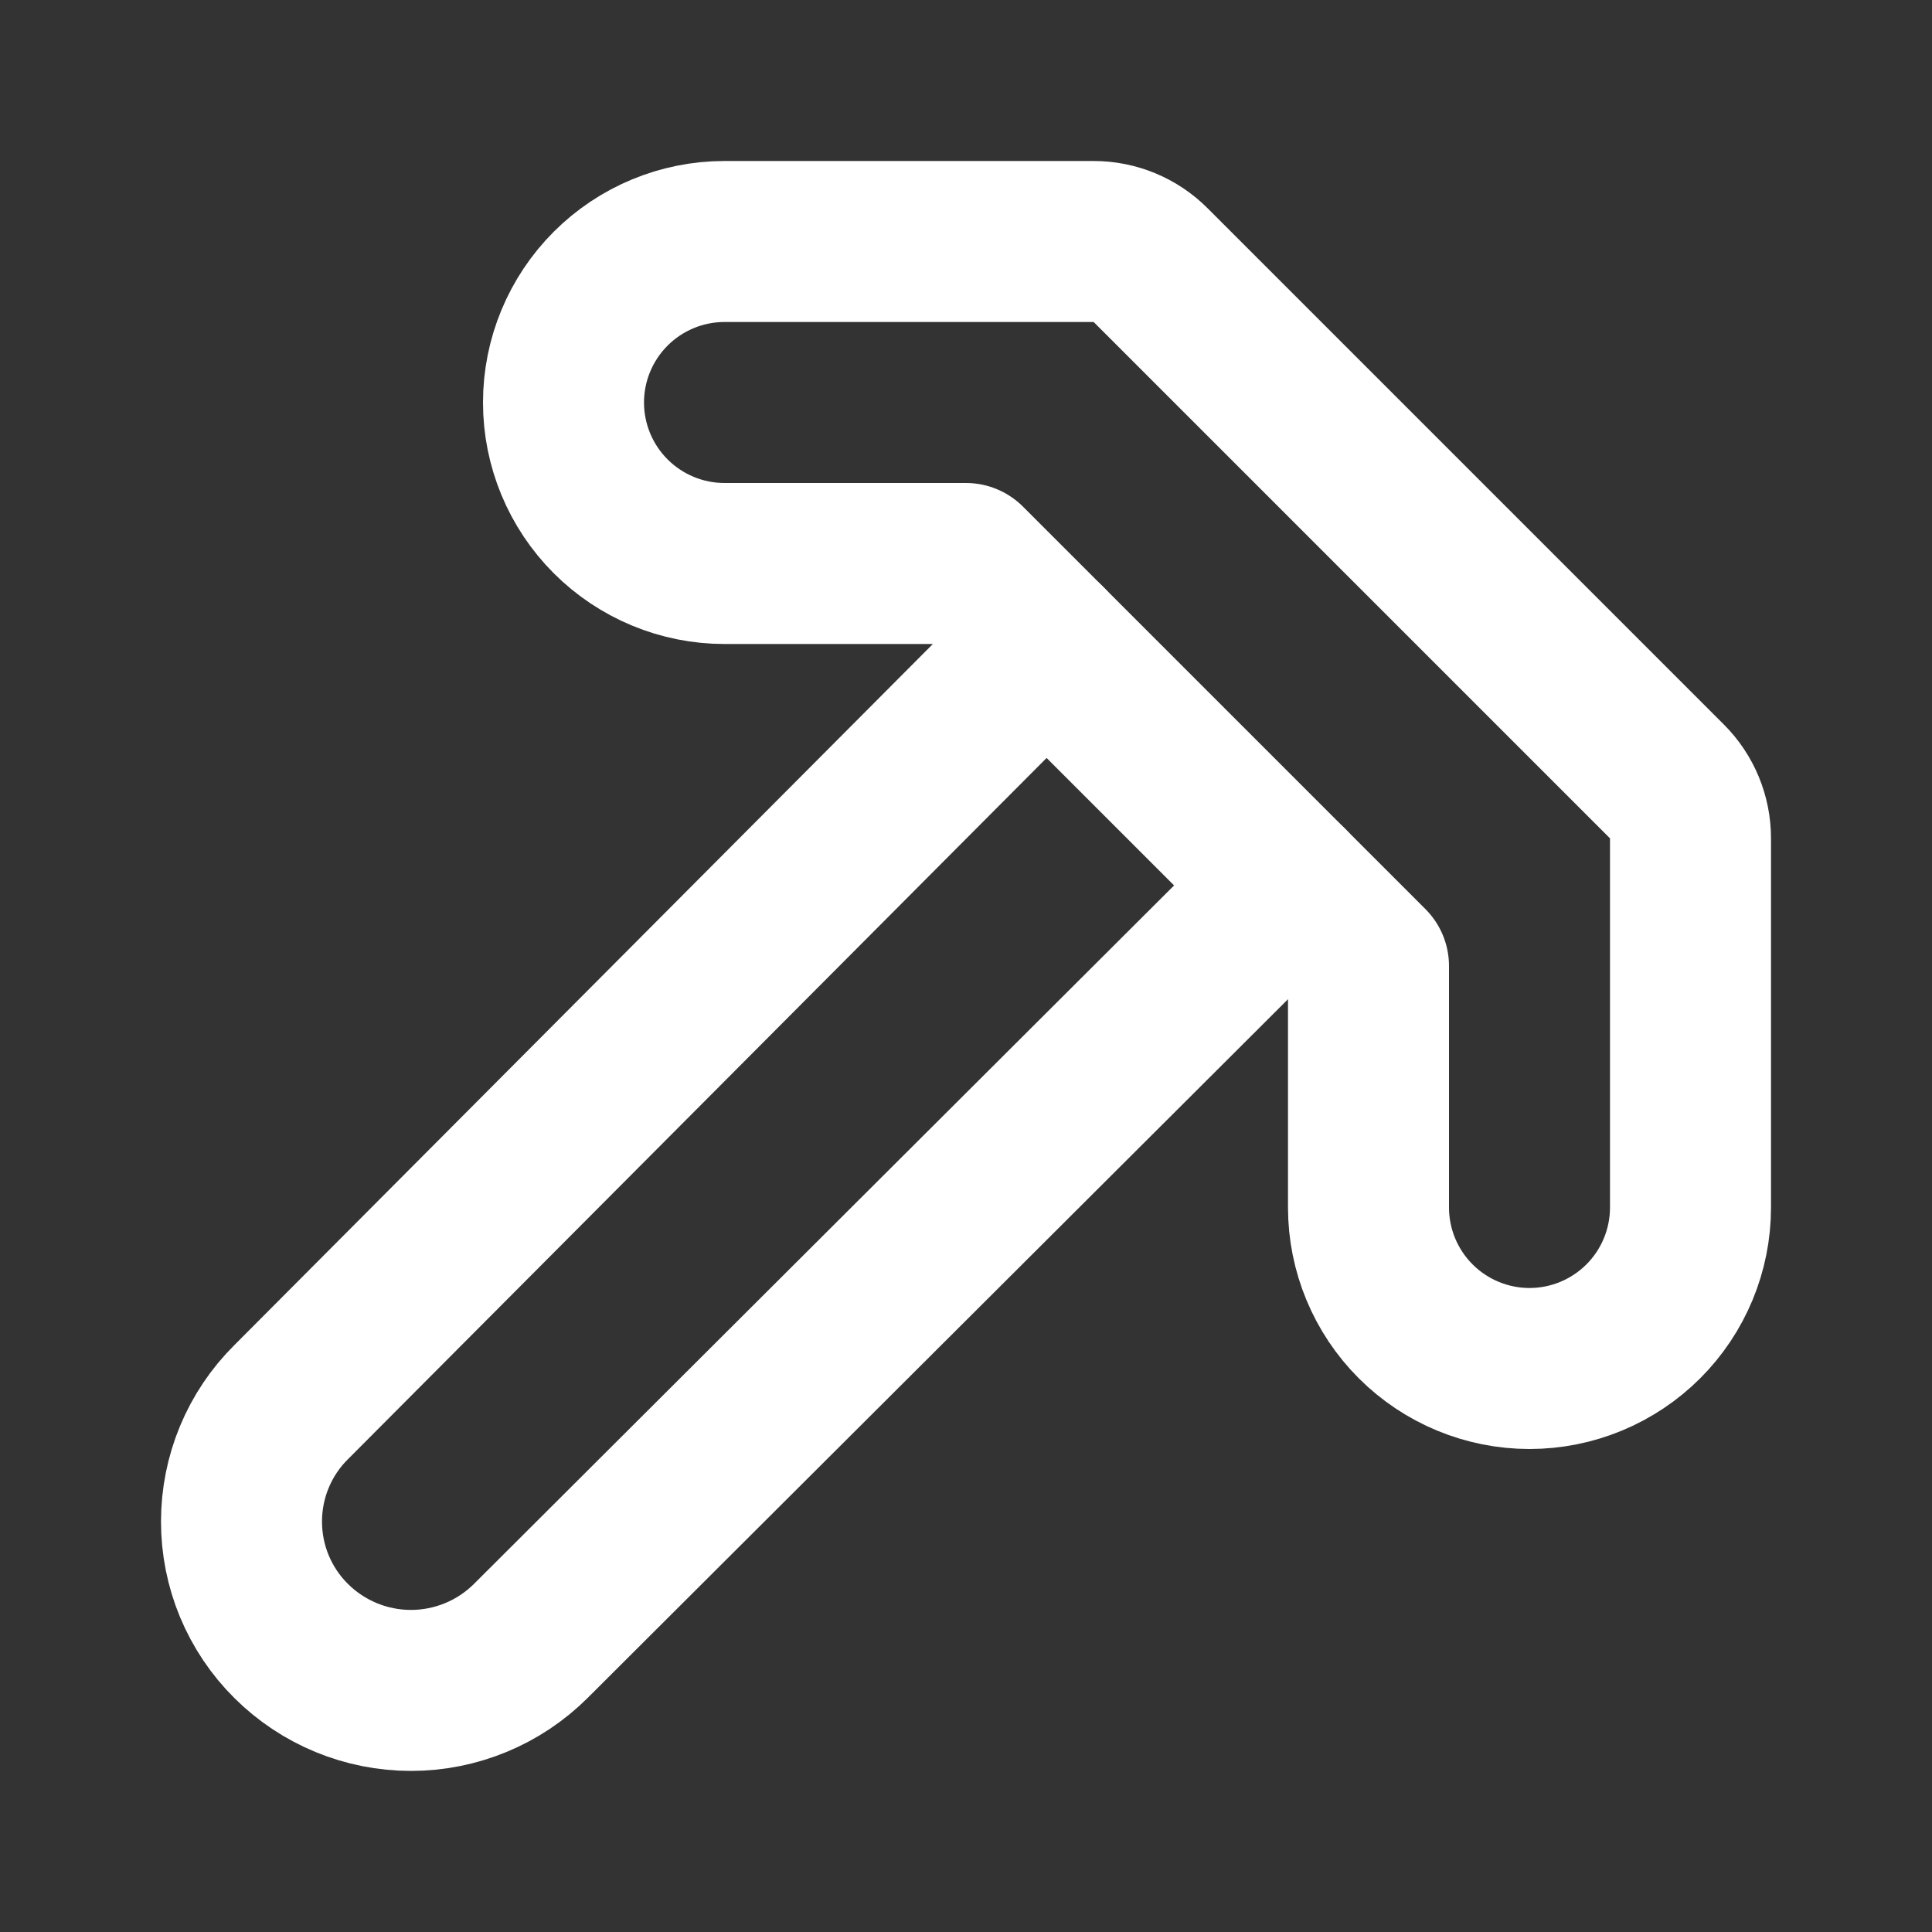
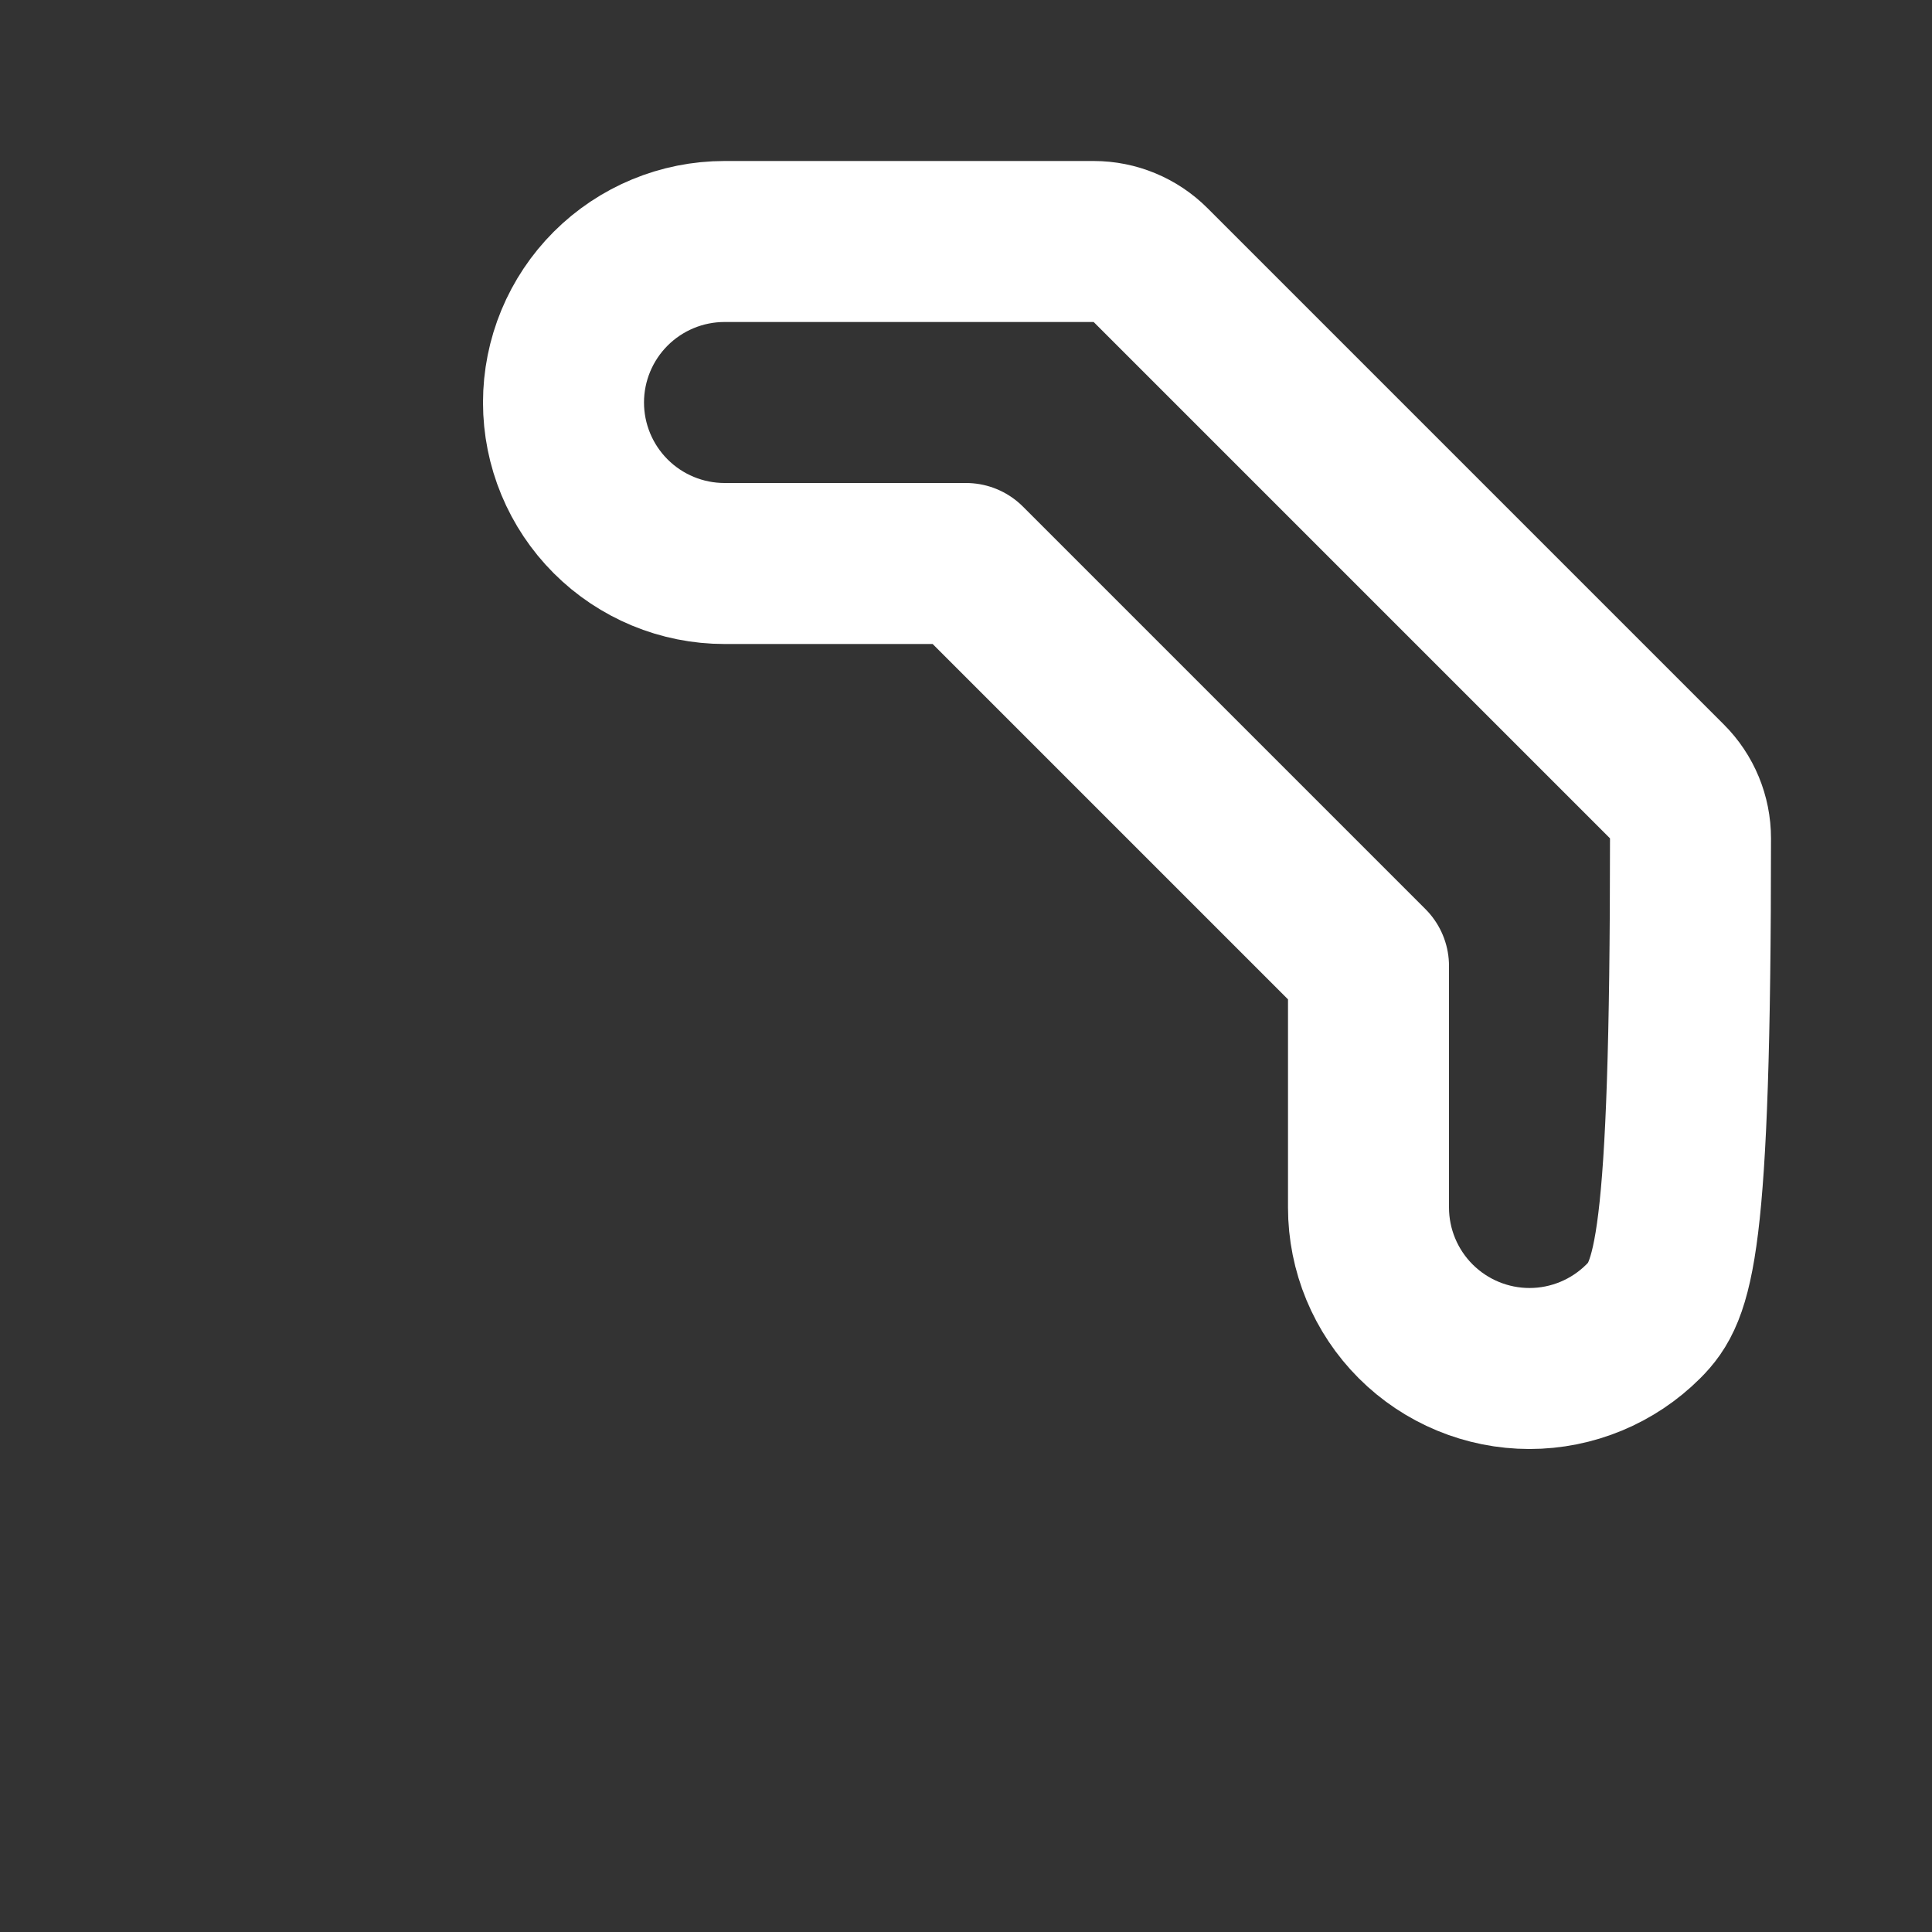
<svg xmlns="http://www.w3.org/2000/svg" width="24" height="24" viewBox="0 0 24 24" fill="none">
  <rect x="0" y="0" width="24" height="24" fill="#333333" stroke="none" />
-   <path d="M13 8L3.617 17.418C3.421 17.612 3.266 17.843 3.16 18.098C3.054 18.353 3 18.626 3 18.901C3 19.177 3.054 19.45 3.16 19.705C3.266 19.959 3.421 20.191 3.617 20.385C4.012 20.778 4.547 20.999 5.105 20.999C5.663 20.999 6.198 20.778 6.593 20.385L16 11" stroke="white" stroke-width="2" stroke-linecap="round" stroke-linejoin="round" />
-   <path d="M9 3H13.586C13.851 3 14.105 3.105 14.293 3.293L20.707 9.707C20.895 9.894 21 10.149 21 10.414V15C21 15.53 20.789 16.039 20.414 16.414C20.039 16.789 19.53 17 19 17C18.47 17 17.961 16.789 17.586 16.414C17.211 16.039 17 15.53 17 15V12L12 7H9C8.47 7 7.961 6.789 7.586 6.414C7.211 6.039 7 5.53 7 5C7 4.47 7.211 3.961 7.586 3.586C7.961 3.211 8.47 3 9 3Z" stroke="white" stroke-width="2" stroke-linecap="round" stroke-linejoin="round" />
+   <path d="M9 3H13.586C13.851 3 14.105 3.105 14.293 3.293L20.707 9.707C20.895 9.894 21 10.149 21 10.414C21 15.53 20.789 16.039 20.414 16.414C20.039 16.789 19.53 17 19 17C18.47 17 17.961 16.789 17.586 16.414C17.211 16.039 17 15.53 17 15V12L12 7H9C8.47 7 7.961 6.789 7.586 6.414C7.211 6.039 7 5.53 7 5C7 4.47 7.211 3.961 7.586 3.586C7.961 3.211 8.47 3 9 3Z" stroke="white" stroke-width="2" stroke-linecap="round" stroke-linejoin="round" />
</svg>